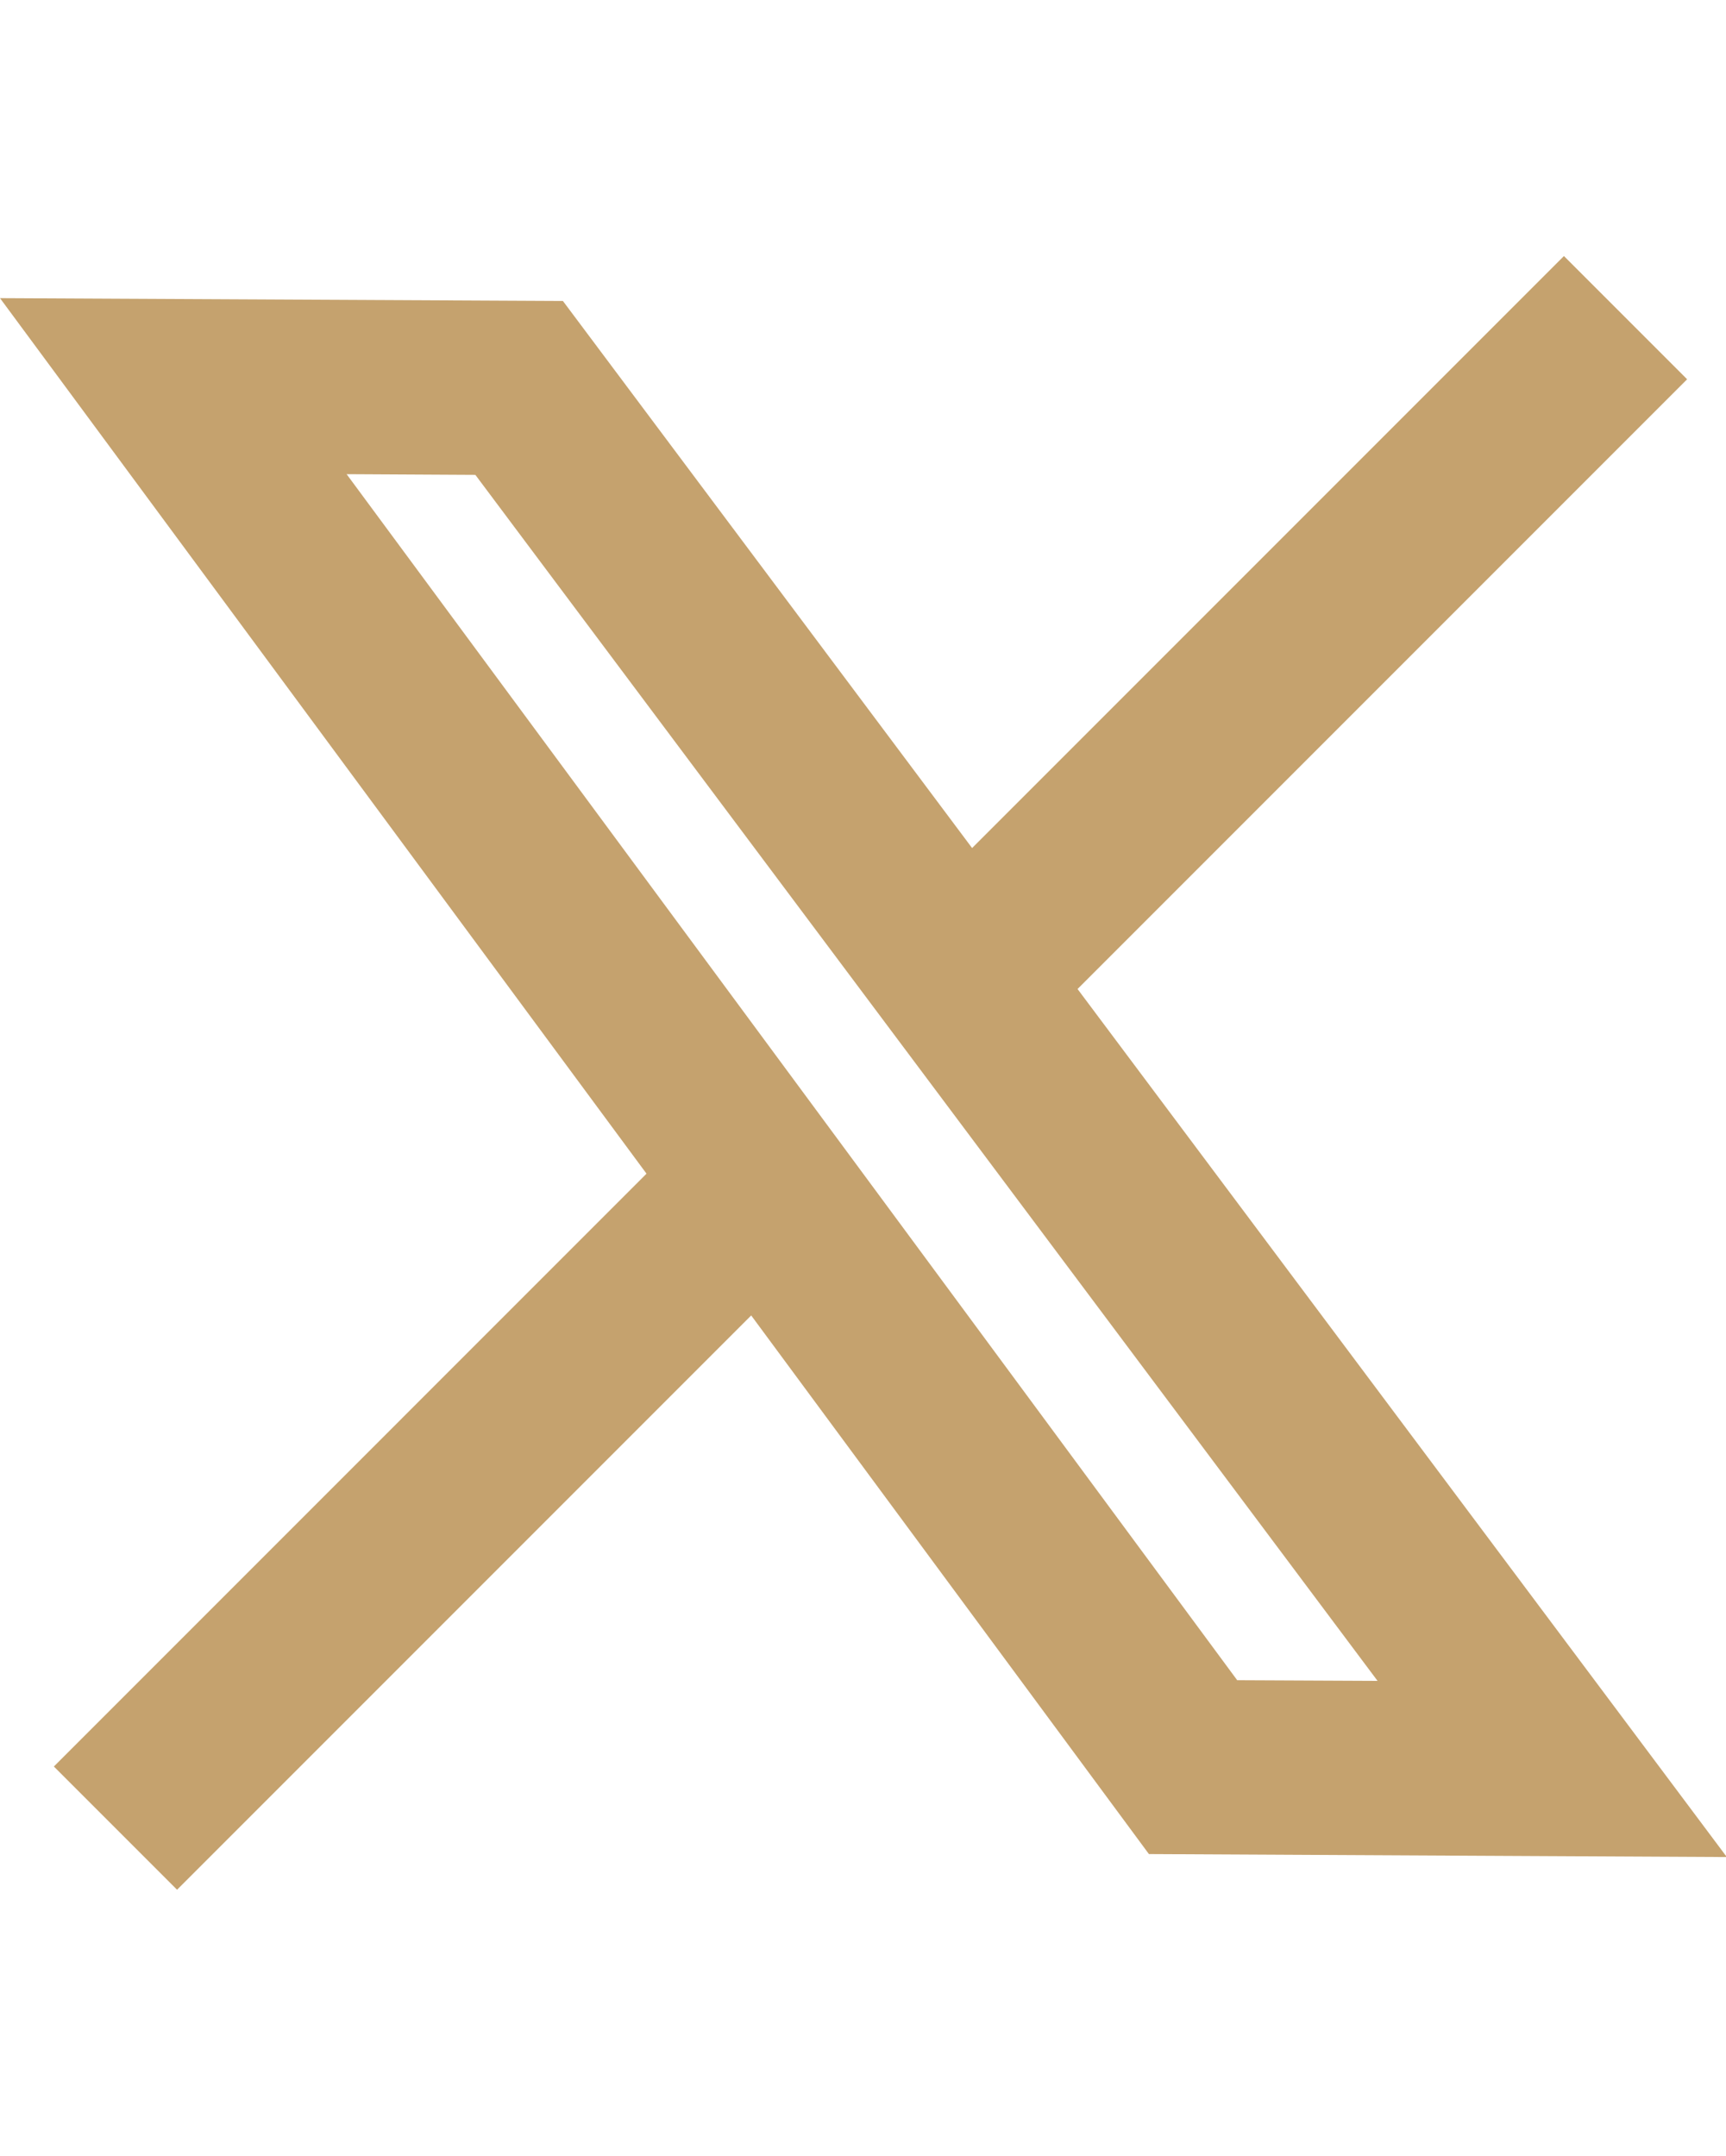
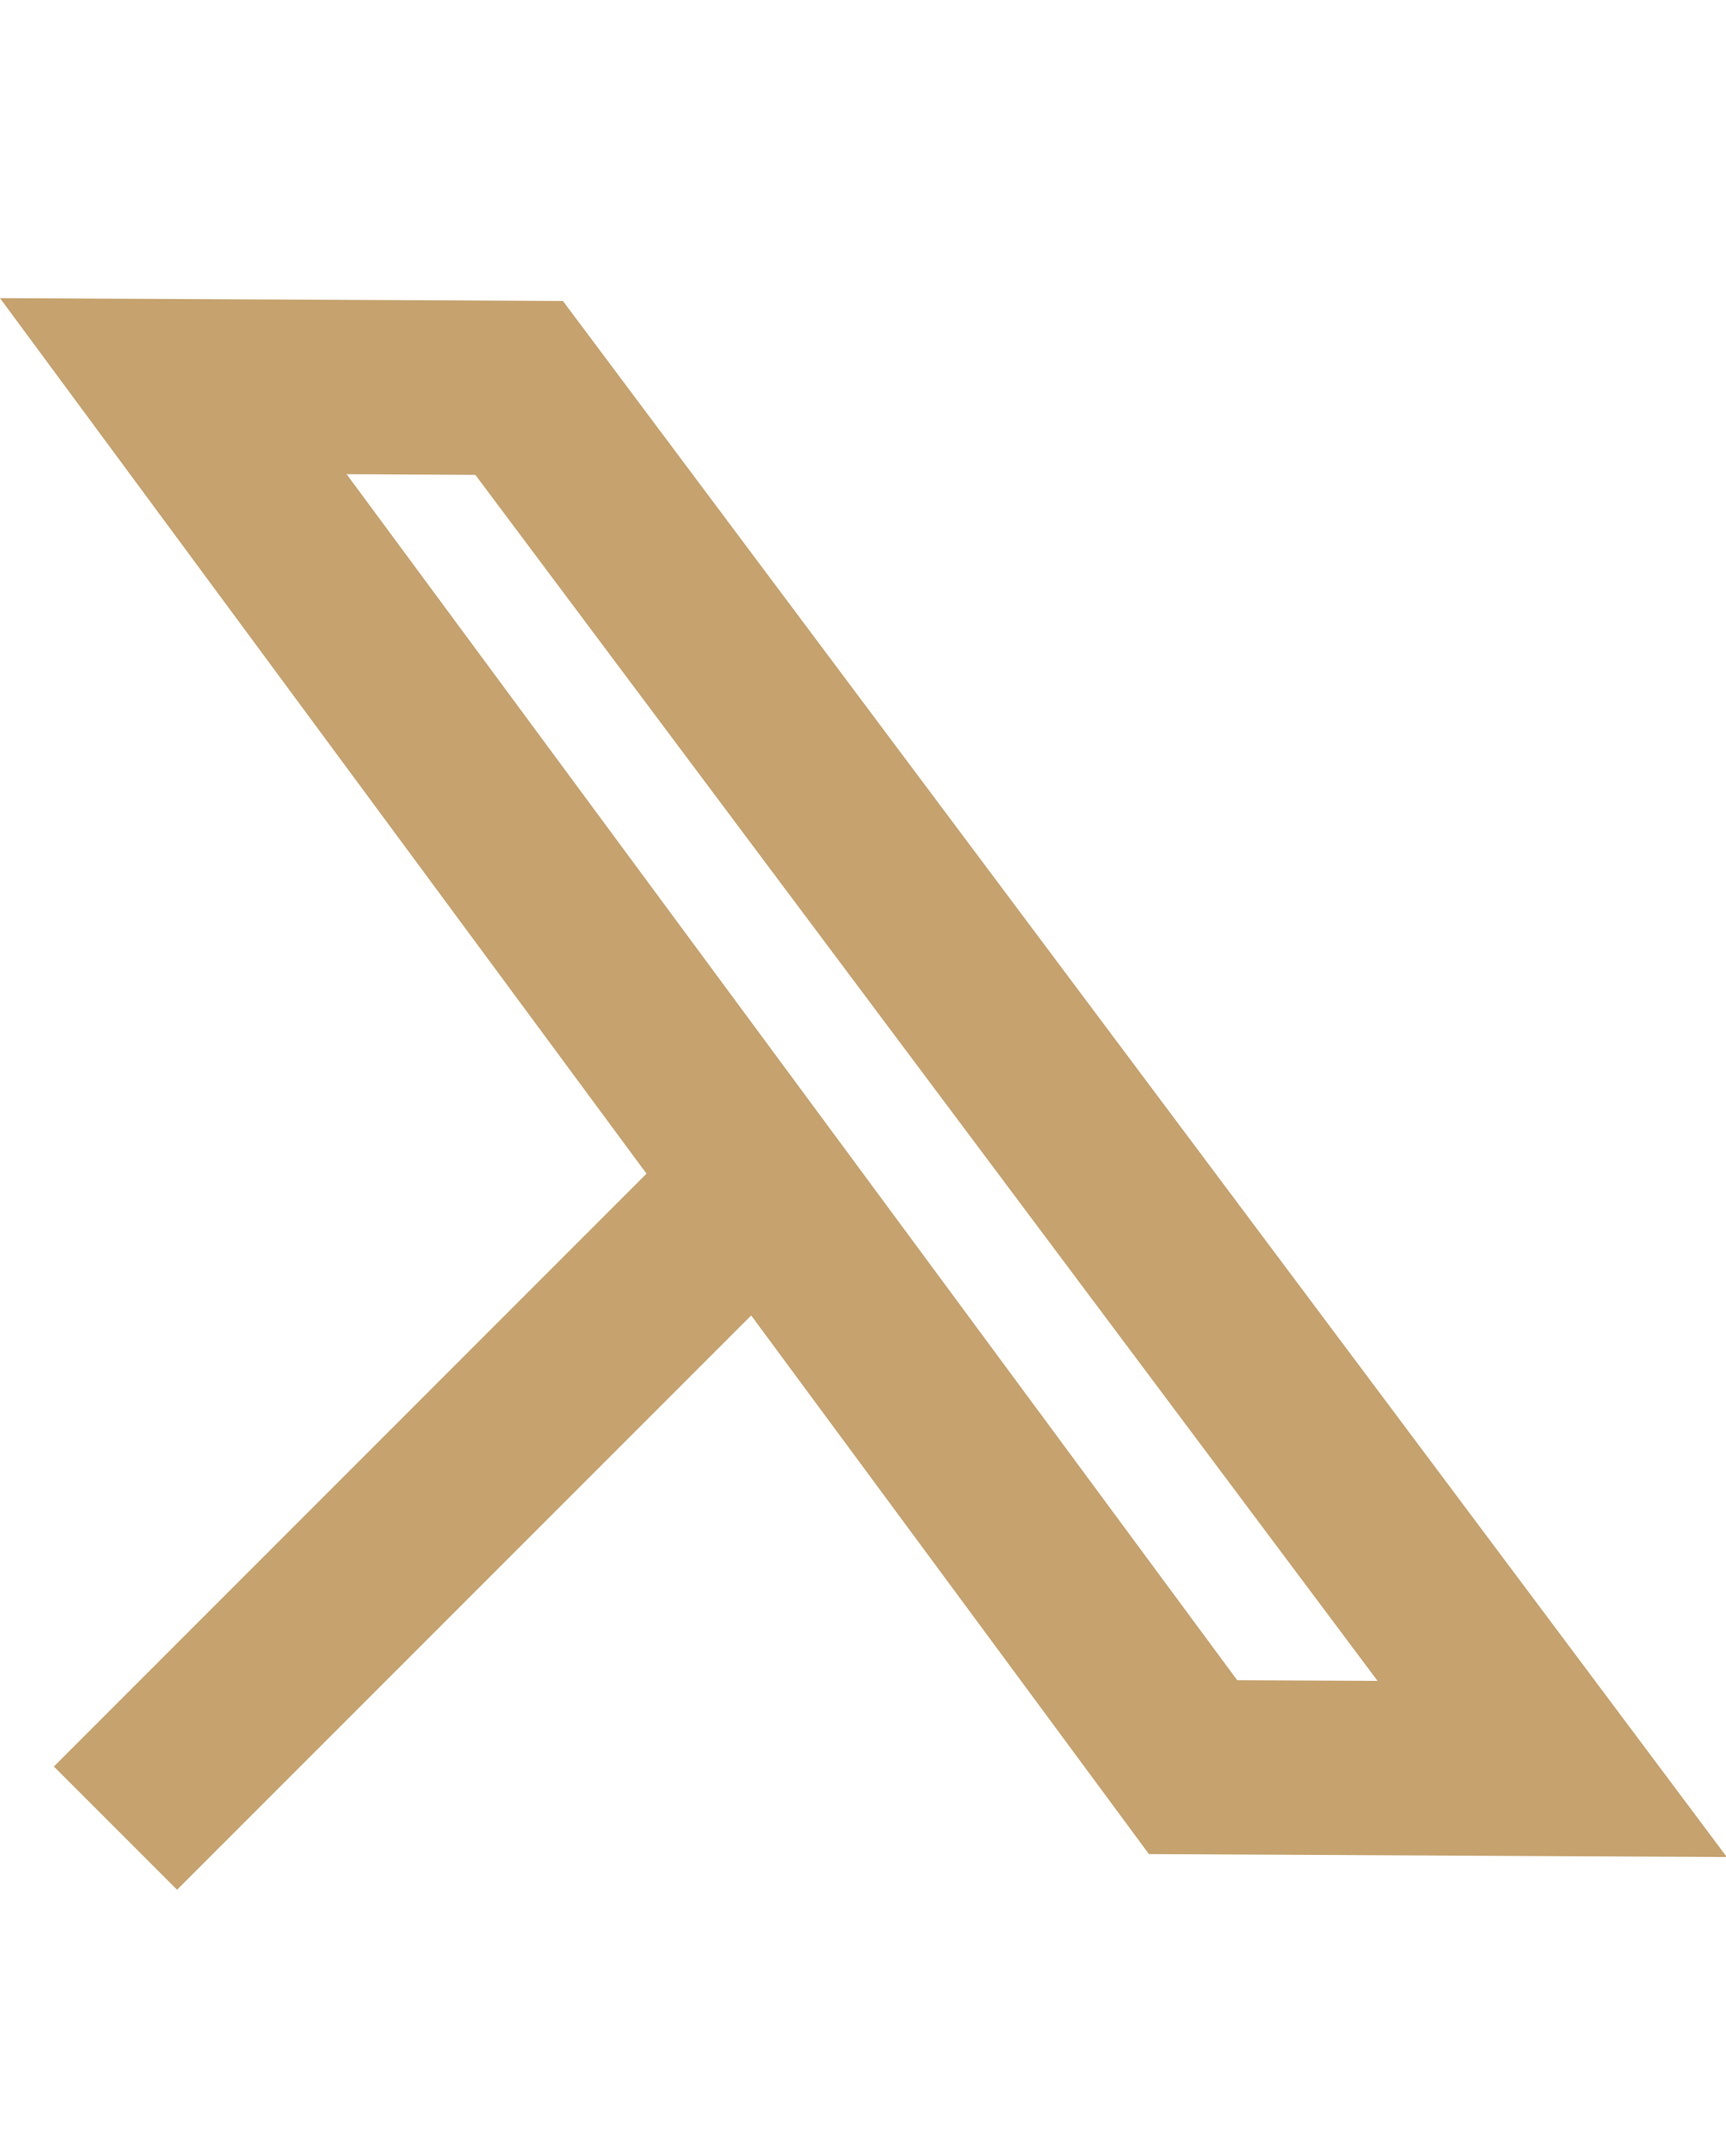
<svg xmlns="http://www.w3.org/2000/svg" width="14.859" height="18.553" viewBox="0 0 14.859 18.553">
  <g id="Groupe_954" data-name="Groupe 954" transform="translate(-11.647 -8.197)">
-     <line id="Ligne_769" data-name="Ligne 769" y1="6" x2="6" transform="translate(19.641 10.931)" fill="none" stroke="#c5a26e" stroke-width="1.5" />
    <g id="Tracé_2305" data-name="Tracé 2305" transform="matrix(0.819, -0.574, 0.574, 0.819, 11.647, 10.763)" fill="none">
      <path d="M0,0,3.954,2.8l.519,16.716L.414,16.641Z" stroke="none" />
      <path d="M 1.574 2.953 L 1.895 15.852 L 2.881 16.55 L 2.478 3.594 L 1.574 2.953 M -4.76837158203125e-07 -3.814697265625e-06 L 3.954 2.801 L 4.473 19.517 L 0.414 16.641 L -4.76837158203125e-07 -3.814697265625e-06 Z" stroke="none" fill="#c5a26e" />
    </g>
    <line id="Ligne_770" data-name="Ligne 770" y1="6" x2="6" transform="translate(12.641 17.931)" fill="none" stroke="#c5a26e" stroke-width="1.5" />
  </g>
</svg>